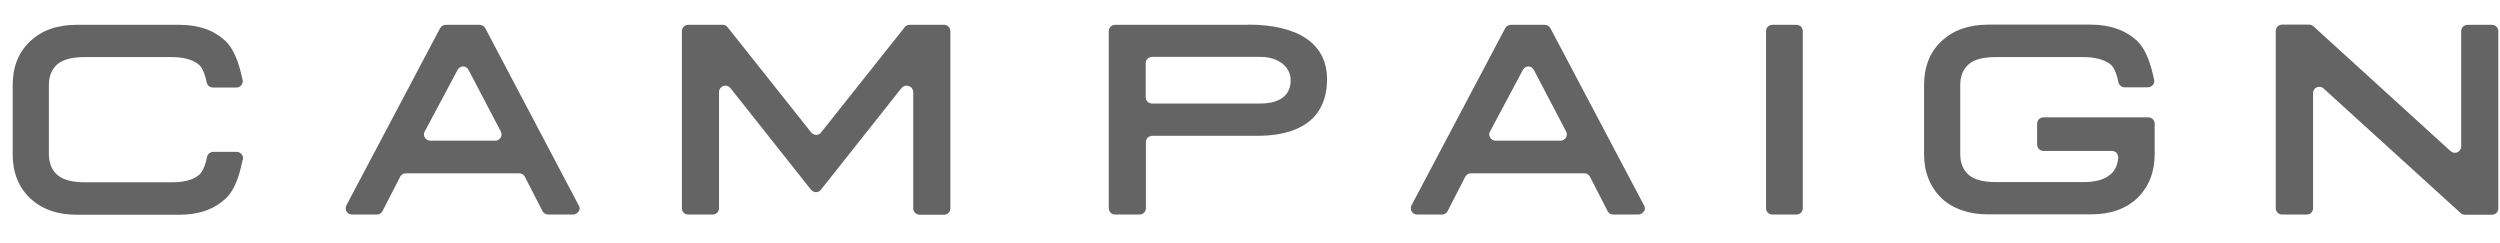
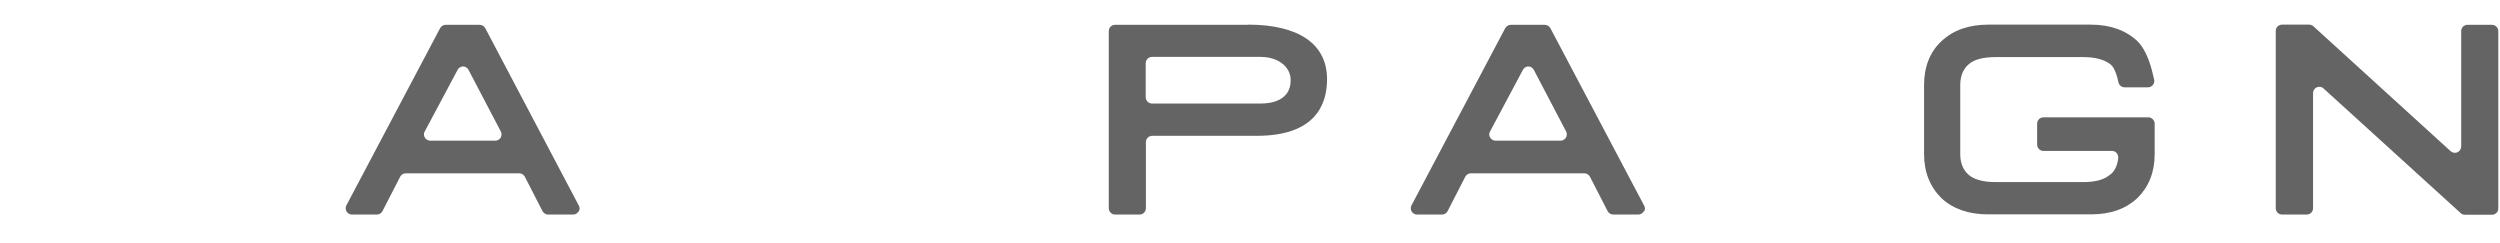
<svg xmlns="http://www.w3.org/2000/svg" id="_ヘッダー" viewBox="0 0 134 13">
-   <rect x="-870" y="-33" width="1920" height="80" style="fill:none;" />
  <path d="m88.12,11.34c.06-.1.07-.23,0-.33l-5.02-9.5c-.06-.11-.18-.18-.3-.18h-1.82c-.12,0-.24.07-.3.18l-5.02,9.49c-.06.1-.05.23,0,.33.06.1.17.17.29.17h1.34c.13,0,.24-.07.3-.18l.95-1.85c.06-.11.17-.18.3-.18h6.08c.13,0,.24.07.3.18l.95,1.85c.06.11.18.18.3.18h1.34c.12,0,.23-.06.29-.17Zm-6.21-7.78h0c.13,0,.24.07.3.18l1.73,3.3c.06.11.05.23,0,.33-.06.1-.17.17-.29.17h-3.49c-.12,0-.23-.07-.29-.17-.06-.1-.07-.23,0-.33l1.76-3.3c.06-.11.17-.18.3-.18h0Z" style="fill:#656464;" />
  <path d="m31.02,11.34c.06-.1.07-.23,0-.33L26.01,1.51c-.06-.11-.18-.18-.3-.18h-1.82c-.12,0-.24.07-.3.18l-5.02,9.49c-.06.1-.05.23,0,.33.06.1.17.17.29.17h1.34c.13,0,.24-.07.3-.18l.95-1.85c.06-.11.17-.18.3-.18h6.08c.13,0,.24.07.3.18l.95,1.85c.06.11.18.18.3.18h1.34c.12,0,.23-.06.29-.17Zm-6.21-7.78h0c.13,0,.24.07.3.18l1.73,3.3c.06.11.05.23,0,.33-.06.1-.17.17-.29.17h-3.49c-.12,0-.23-.07-.29-.17-.06-.1-.07-.23,0-.33l1.76-3.3c.06-.11.17-.18.3-.18h0Z" style="fill:#656464;" />
  <path d="m133.57,1.33h-1.31c-.19,0-.34.15-.34.34v6.18c0,.13-.08.26-.2.31-.12.06-.27.03-.37-.06l-7.35-6.69c-.06-.05-.14-.09-.23-.09h-1.45c-.19,0-.34.15-.34.34v9.5c0,.19.15.34.34.34h1.32c.19,0,.34-.15.34-.34v-6.17c0-.13.08-.26.2-.31.12-.05.27-.03.36.06l7.35,6.68c.06.06.14.09.23.09h1.45c.19,0,.34-.15.34-.34V1.67c0-.18-.15-.34-.34-.34Z" style="fill:#656464;" />
  <path d="m114.56,10.62c.61-.6.93-1.38.93-2.35v-1.64c0-.18-.15-.34-.34-.34h-5.62c-.19,0-.34.15-.34.34v1.12c0,.19.15.34.34.34h3.67c.1,0,.19.04.25.11.06.07.09.17.09.26-.06.59-.33.82-.44.91h-.01c-.32.27-.79.39-1.44.39h-4.68c-.66,0-1.14-.13-1.44-.38-.3-.26-.46-.63-.46-1.11v-3.71c0-.5.16-.87.47-1.13.29-.25.78-.37,1.44-.37h4.68c.64,0,1.12.13,1.45.38.16.12.29.38.38.72l.06.26c.04.15.17.26.33.26h1.25c.19,0,.34-.16.34-.34,0-.04,0-.08-.02-.12l-.09-.38c-.18-.73-.46-1.31-.8-1.64-.62-.58-1.46-.88-2.5-.88h-5.48c-1.05,0-1.88.29-2.52.89-.62.58-.93,1.38-.93,2.34v3.71c0,.97.32,1.76.94,2.37.62.57,1.46.86,2.48.86h5.52c1.04,0,1.86-.28,2.5-.88Z" style="fill:#656464;" />
-   <path d="m95,1.33h1.29c.19,0,.34.15.34.34v9.49c0,.19-.15.34-.34.34h-1.29c-.19,0-.34-.15-.34-.34V1.67c0-.19.15-.34.34-.34Z" style="fill:#656464;" />
-   <path d="m13.02,8.56c.02-.1,0-.21-.07-.29-.06-.08-.16-.13-.27-.13h-1.25c-.16,0-.29.11-.33.26l-.06.26c-.08.32-.23.61-.39.73-.32.26-.79.38-1.44.38h-4.68c-.66,0-1.14-.13-1.45-.39-.3-.25-.45-.62-.46-1.1v-3.72c0-.5.16-.86.46-1.12.3-.25.78-.38,1.44-.38h4.68c.64,0,1.12.13,1.44.39.16.12.29.38.38.72l.06.26c.04.15.17.26.33.26h1.26c.19,0,.34-.15.34-.34,0-.04,0-.08-.02-.12l-.09-.38c-.18-.73-.46-1.31-.79-1.63-.63-.6-1.45-.89-2.51-.89h-5.48c-1.06,0-1.88.29-2.51.89-.63.6-.93,1.37-.93,2.35v3.7c0,.97.31,1.76.93,2.35.64.6,1.46.89,2.52.89h5.48c1.06,0,1.87-.29,2.51-.89.34-.32.62-.91.79-1.64l.1-.42Z" style="fill:#656464;" />
-   <path d="m48.72,4.62c.14.04.23.18.23.32v6.23c0,.19.16.34.34.34h1.31c.19,0,.34-.15.34-.34V1.67c0-.19-.15-.34-.34-.34h-1.84c-.1,0-.2.04-.27.13l-4.48,5.64c-.06.08-.16.13-.26.13s-.2-.05-.27-.13l-4.48-5.64c-.06-.09-.16-.13-.27-.13h-1.84c-.19,0-.34.15-.34.34v9.49c0,.19.15.34.34.34h1.31c.19,0,.34-.15.34-.34v-6.23c0-.14.09-.27.23-.32.14-.05.29,0,.38.11l4.32,5.45c.07.08.16.13.27.13s.2-.05.26-.13l4.32-5.45c.09-.11.24-.16.38-.11Z" style="fill:#656464;" />
  <path d="m66.88,1.33h-7.11c-.19,0-.34.15-.34.34v9.49c0,.09.04.18.1.24.06.07.15.1.24.1h1.31c.19,0,.34-.15.34-.34v-3.54c0-.19.15-.34.34-.34h5.6c3.12,0,3.77-1.65,3.77-3.03,0-1.89-1.51-2.93-4.25-2.93Zm.7,4.22c-.57,0-2.64,0-4.23,0h-1.6c-.09,0-.18-.04-.24-.1-.06-.06-.1-.15-.1-.24v-1.82c0-.19.15-.34.34-.34h5.82c.93,0,1.61.52,1.61,1.25,0,1.08-1.01,1.25-1.61,1.25Z" style="fill:#656464;" />
  <rect id="_スライス_" width="134" height="13" style="fill:none;" />
</svg>